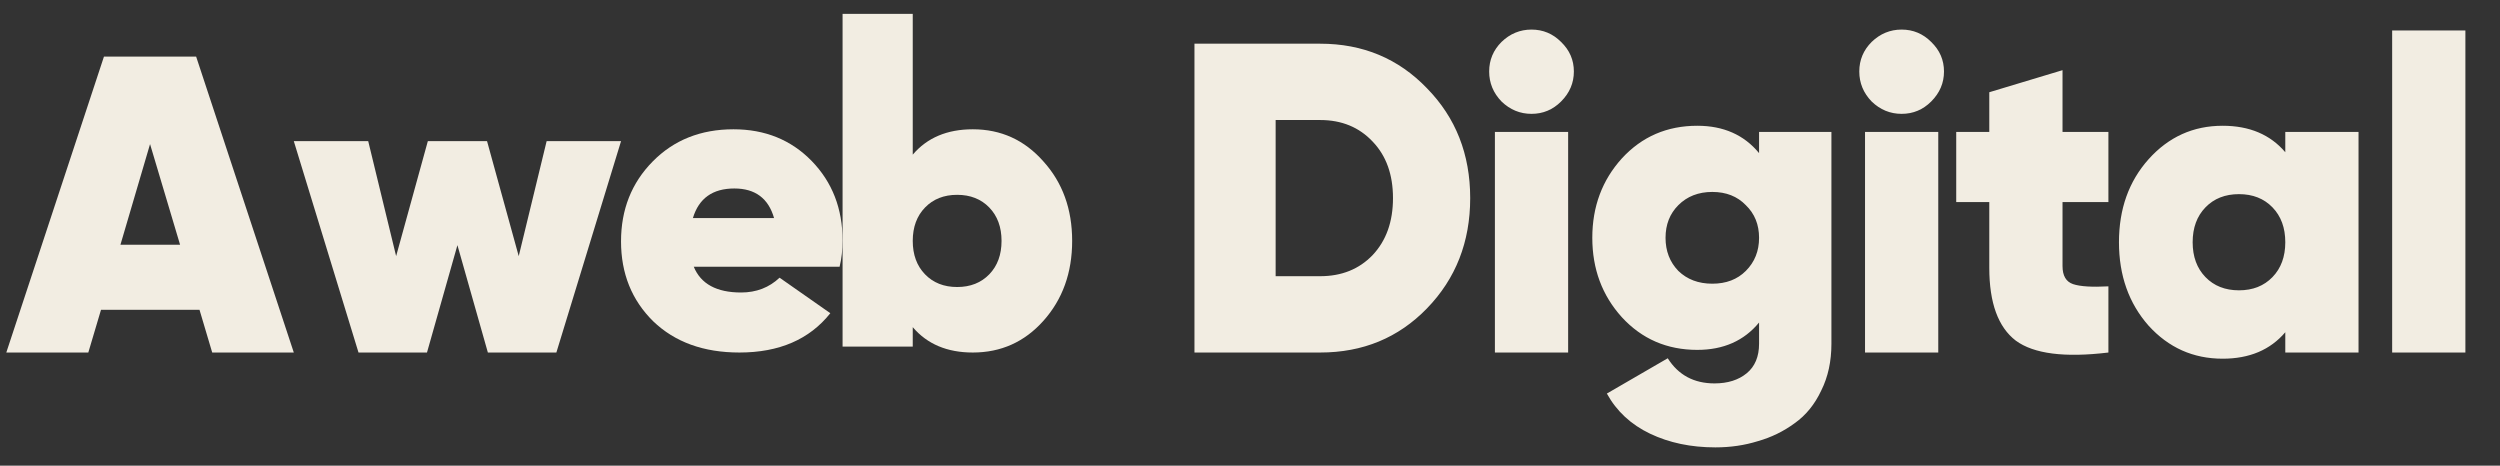
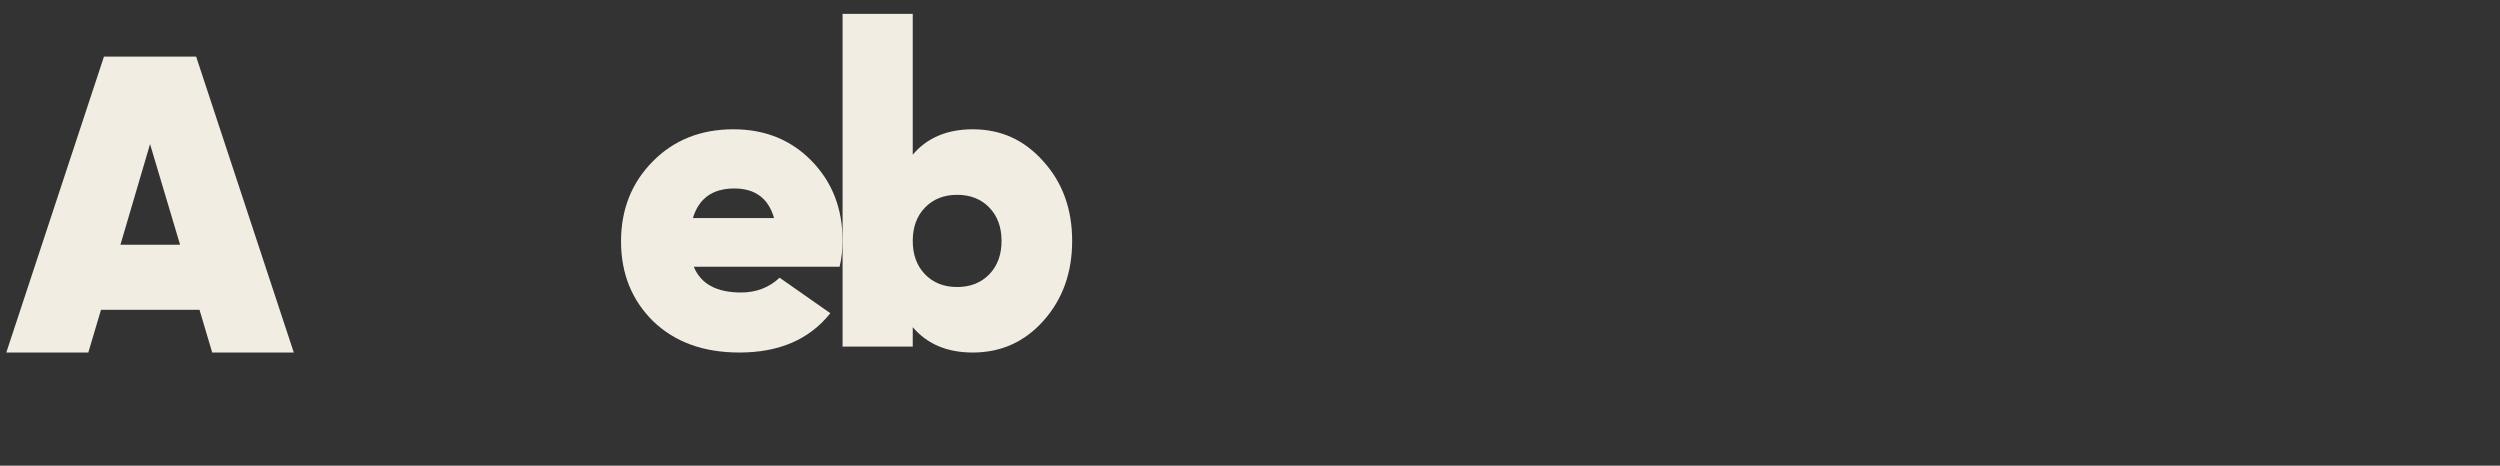
<svg xmlns="http://www.w3.org/2000/svg" width="102" height="19" viewBox="0 0 102 19" fill="none">
  <rect x="0" y="0" width="102" height="19" fill="#333333" stroke="none" />
  <path d="M8.658 14.383L8.14 12.641H4.121L3.603 14.383H0.257L4.242 2.308H8.002L11.987 14.383H8.658ZM4.914 9.985H7.347L6.122 5.879L4.914 9.985Z" fill="#F2EDE2" />
-   <path d="M22.303 5.758H25.339L22.7 14.383H19.905L18.663 10.002L17.421 14.383H14.627L11.987 5.758H15.023L16.162 10.45L17.456 5.758H19.871L21.164 10.45L22.303 5.758Z" fill="#F2EDE2" />
  <path d="M28.305 10.882C28.592 11.583 29.236 11.934 30.237 11.934C30.858 11.934 31.381 11.732 31.807 11.33L33.877 12.779C33.026 13.849 31.789 14.383 30.168 14.383C28.707 14.383 27.534 13.958 26.649 13.107C25.775 12.244 25.338 11.158 25.338 9.847C25.338 8.547 25.769 7.46 26.632 6.586C27.494 5.712 28.592 5.275 29.926 5.275C31.214 5.275 32.278 5.707 33.118 6.569C33.957 7.432 34.377 8.513 34.377 9.812C34.377 10.192 34.337 10.548 34.256 10.882H28.305ZM28.27 8.898H31.582C31.352 8.093 30.812 7.69 29.961 7.69C29.075 7.69 28.512 8.093 28.27 8.898Z" fill="#F2EDE2" />
  <path d="M39.69 5.275C40.84 5.275 41.8 5.712 42.571 6.586C43.352 7.449 43.744 8.53 43.744 9.829C43.744 11.129 43.352 12.216 42.571 13.09C41.8 13.952 40.84 14.383 39.69 14.383C38.643 14.383 37.827 14.038 37.24 13.348V14.142H34.377V0.567H37.24V6.31C37.827 5.62 38.643 5.275 39.69 5.275ZM37.741 11.192C38.074 11.537 38.511 11.71 39.052 11.71C39.592 11.71 40.029 11.537 40.363 11.192C40.696 10.847 40.863 10.393 40.863 9.829C40.863 9.266 40.696 8.812 40.363 8.467C40.029 8.122 39.592 7.949 39.052 7.949C38.511 7.949 38.074 8.122 37.741 8.467C37.407 8.812 37.24 9.266 37.24 9.829C37.24 10.393 37.407 10.847 37.741 11.192Z" fill="#F2EDE2" />
-   <path d="M53.864 1.783C55.604 1.783 57.056 2.389 58.22 3.601C59.396 4.801 59.984 6.295 59.984 8.083C59.984 9.871 59.396 11.371 58.22 12.583C57.056 13.783 55.604 14.383 53.864 14.383H48.734V1.783H53.864ZM53.864 11.269C54.74 11.269 55.454 10.981 56.006 10.405C56.558 9.817 56.834 9.043 56.834 8.083C56.834 7.123 56.558 6.355 56.006 5.779C55.454 5.191 54.74 4.897 53.864 4.897H52.046V11.269H53.864ZM63.692 4.141C63.356 4.477 62.954 4.645 62.486 4.645C62.018 4.645 61.61 4.477 61.262 4.141C60.926 3.793 60.758 3.385 60.758 2.917C60.758 2.449 60.926 2.047 61.262 1.711C61.61 1.375 62.018 1.207 62.486 1.207C62.954 1.207 63.356 1.375 63.692 1.711C64.04 2.047 64.214 2.449 64.214 2.917C64.214 3.385 64.04 3.793 63.692 4.141ZM60.992 14.383V5.383H63.98V14.383H60.992ZM71.77 5.383H74.722V14.023C74.722 14.743 74.584 15.379 74.308 15.931C74.044 16.495 73.684 16.939 73.228 17.263C72.772 17.599 72.268 17.845 71.716 18.001C71.176 18.169 70.6 18.253 69.988 18.253C68.992 18.253 68.104 18.067 67.324 17.695C66.544 17.323 65.956 16.777 65.56 16.057L68.044 14.617C68.476 15.301 69.112 15.643 69.952 15.643C70.492 15.643 70.93 15.505 71.266 15.229C71.602 14.953 71.77 14.551 71.77 14.023V13.159C71.158 13.903 70.318 14.275 69.25 14.275C68.014 14.275 66.988 13.831 66.172 12.943C65.368 12.055 64.966 10.975 64.966 9.703C64.966 8.431 65.368 7.351 66.172 6.463C66.988 5.575 68.014 5.131 69.25 5.131C70.318 5.131 71.158 5.503 71.77 6.247V5.383ZM68.476 11.053C68.836 11.401 69.298 11.575 69.862 11.575C70.426 11.575 70.882 11.401 71.23 11.053C71.59 10.693 71.77 10.243 71.77 9.703C71.77 9.163 71.59 8.719 71.23 8.371C70.882 8.011 70.426 7.831 69.862 7.831C69.298 7.831 68.836 8.011 68.476 8.371C68.128 8.719 67.954 9.163 67.954 9.703C67.954 10.243 68.128 10.693 68.476 11.053ZM78.793 4.141C78.457 4.477 78.055 4.645 77.587 4.645C77.119 4.645 76.711 4.477 76.363 4.141C76.027 3.793 75.859 3.385 75.859 2.917C75.859 2.449 76.027 2.047 76.363 1.711C76.711 1.375 77.119 1.207 77.587 1.207C78.055 1.207 78.457 1.375 78.793 1.711C79.141 2.047 79.315 2.449 79.315 2.917C79.315 3.385 79.141 3.793 78.793 4.141ZM76.093 14.383V5.383H79.081V14.383H76.093ZM86.023 8.245H84.151V10.855C84.151 11.251 84.296 11.497 84.584 11.593C84.871 11.689 85.352 11.719 86.023 11.683V14.383C84.236 14.599 82.975 14.437 82.243 13.897C81.523 13.345 81.163 12.355 81.163 10.927V8.245H79.814V5.383H81.163V3.763L84.151 2.863V5.383H86.023V8.245ZM93.24 5.383H96.228V14.383H93.24V13.555C92.628 14.275 91.776 14.635 90.684 14.635C89.484 14.635 88.476 14.185 87.66 13.285C86.856 12.373 86.454 11.239 86.454 9.883C86.454 8.527 86.856 7.399 87.66 6.499C88.476 5.587 89.484 5.131 90.684 5.131C91.776 5.131 92.628 5.491 93.24 6.211V5.383ZM89.982 11.305C90.33 11.665 90.786 11.845 91.35 11.845C91.914 11.845 92.37 11.665 92.718 11.305C93.066 10.945 93.24 10.471 93.24 9.883C93.24 9.295 93.066 8.821 92.718 8.461C92.37 8.101 91.914 7.921 91.35 7.921C90.786 7.921 90.33 8.101 89.982 8.461C89.634 8.821 89.46 9.295 89.46 9.883C89.46 10.471 89.634 10.945 89.982 11.305ZM97.6 14.383V1.243H100.588V14.383H97.6Z" fill="#F2EDE2" />
</svg>